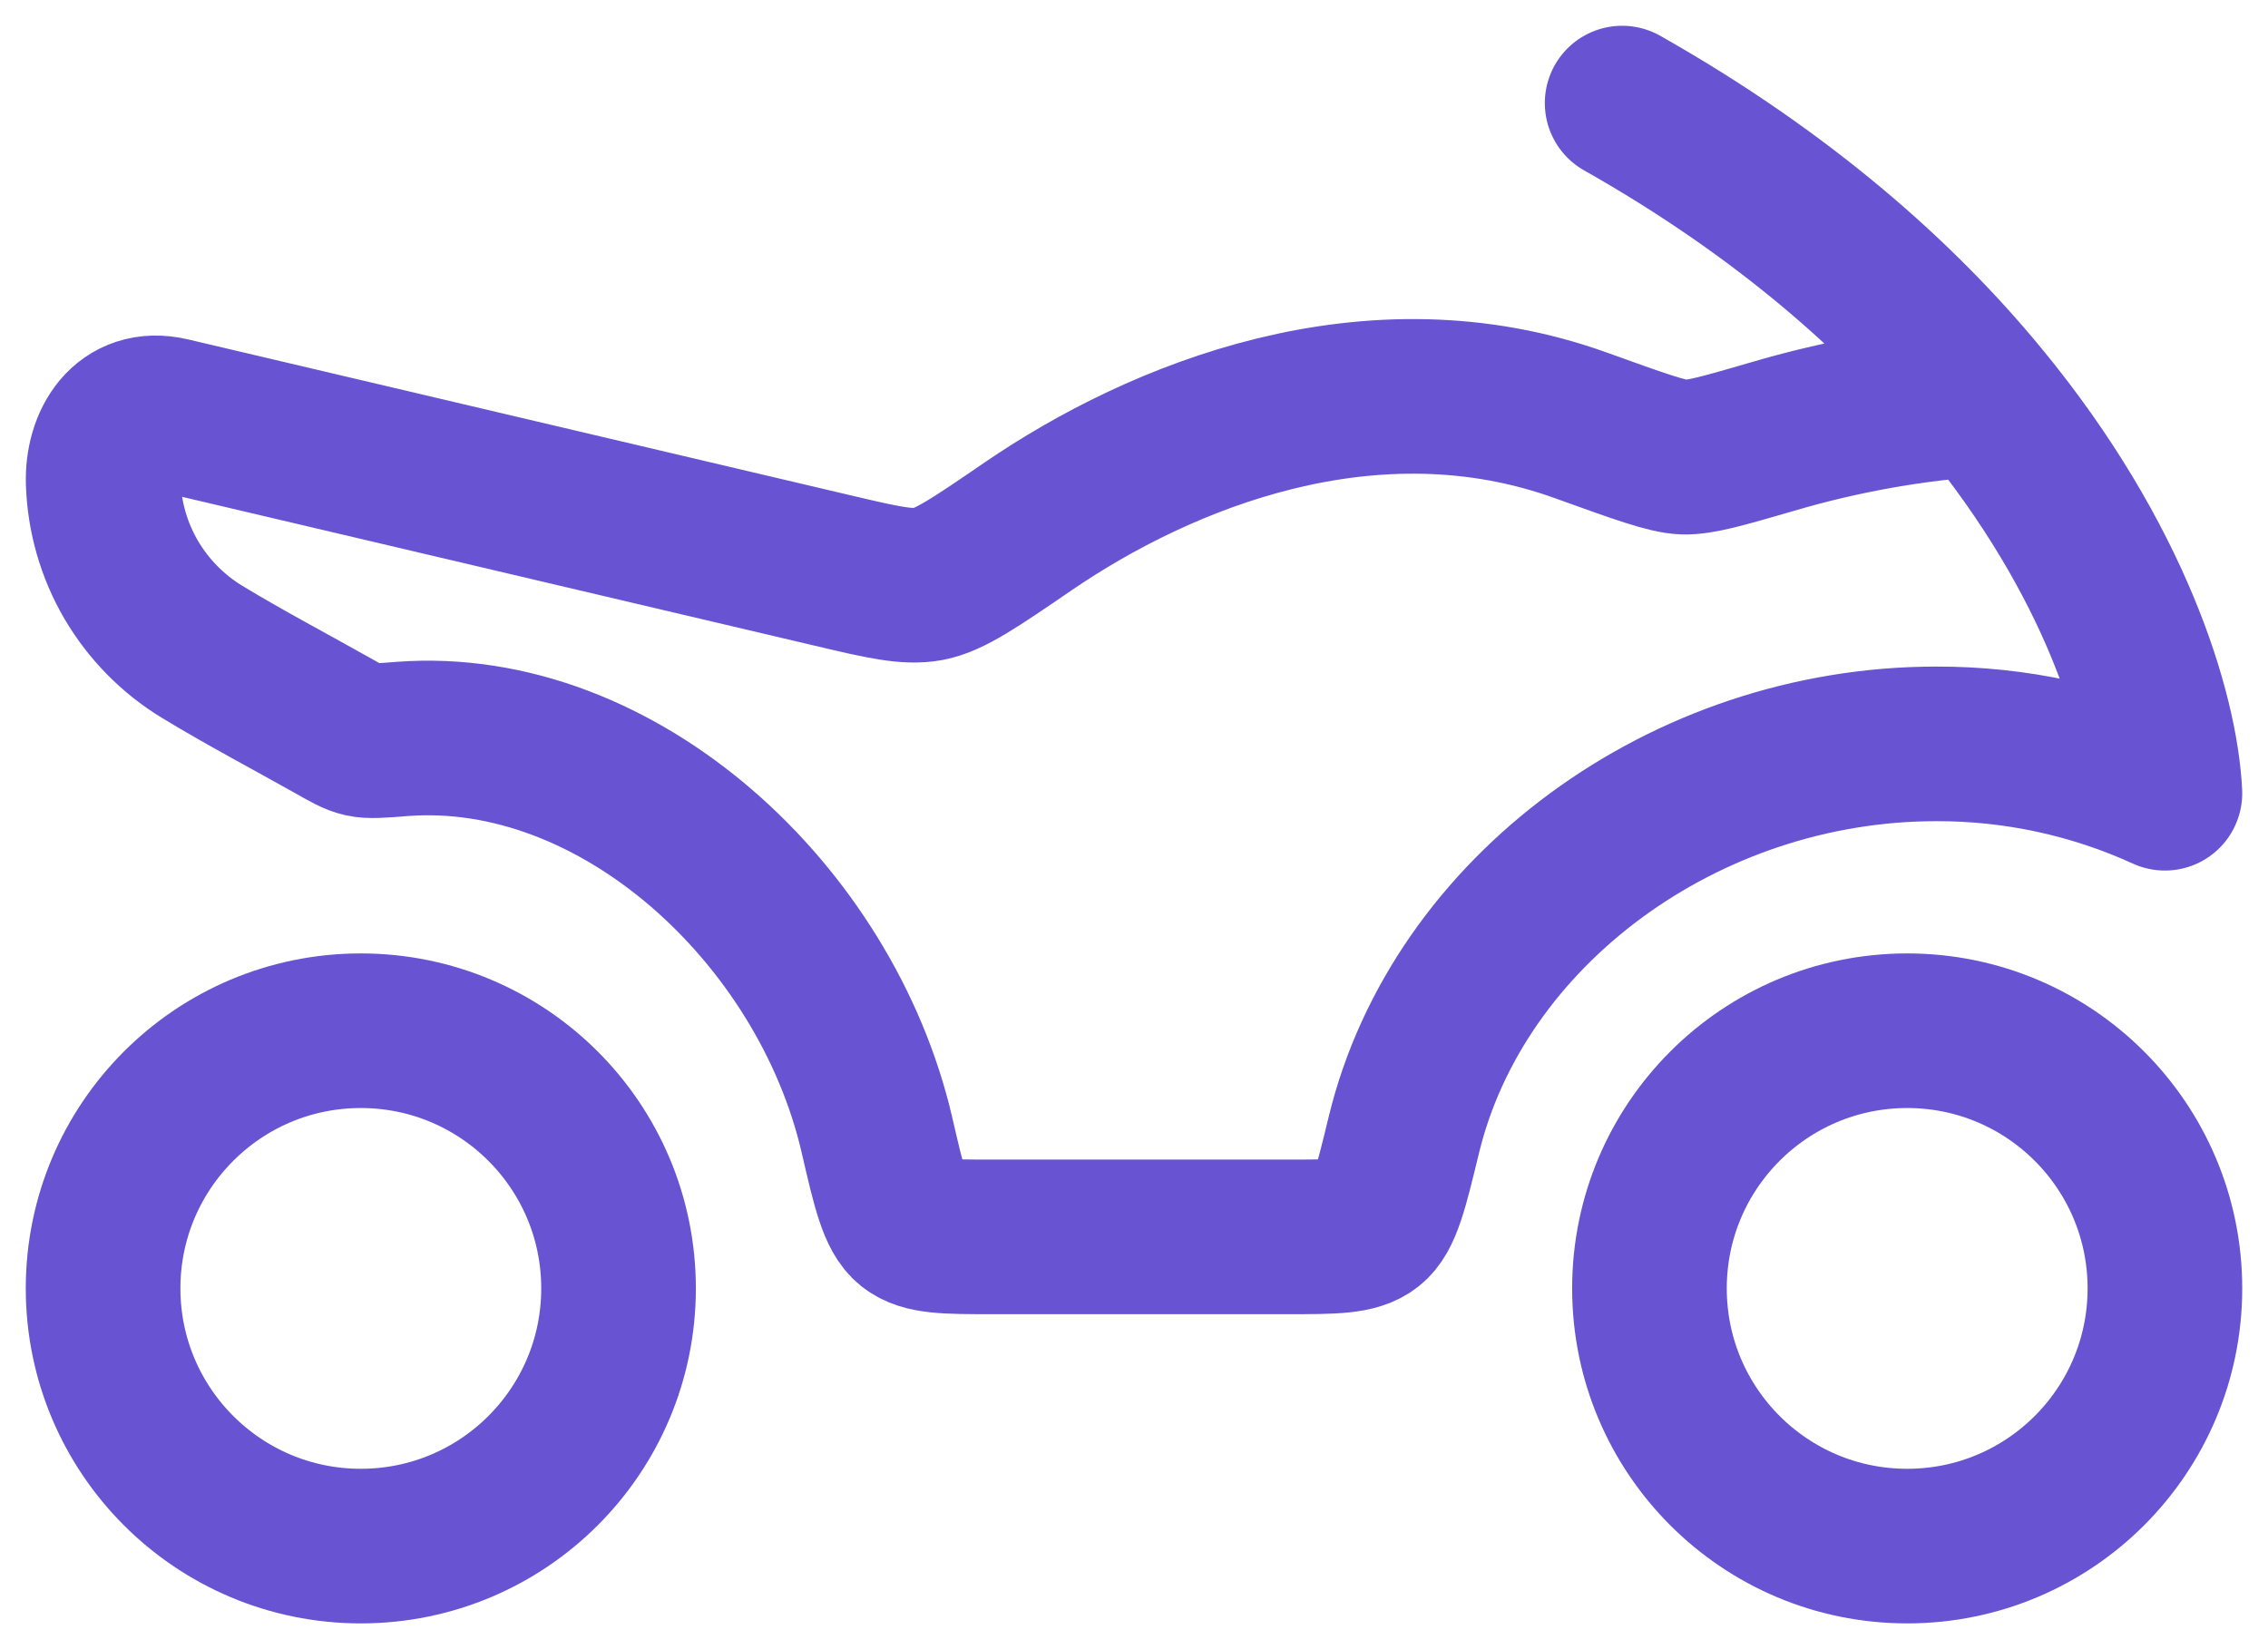
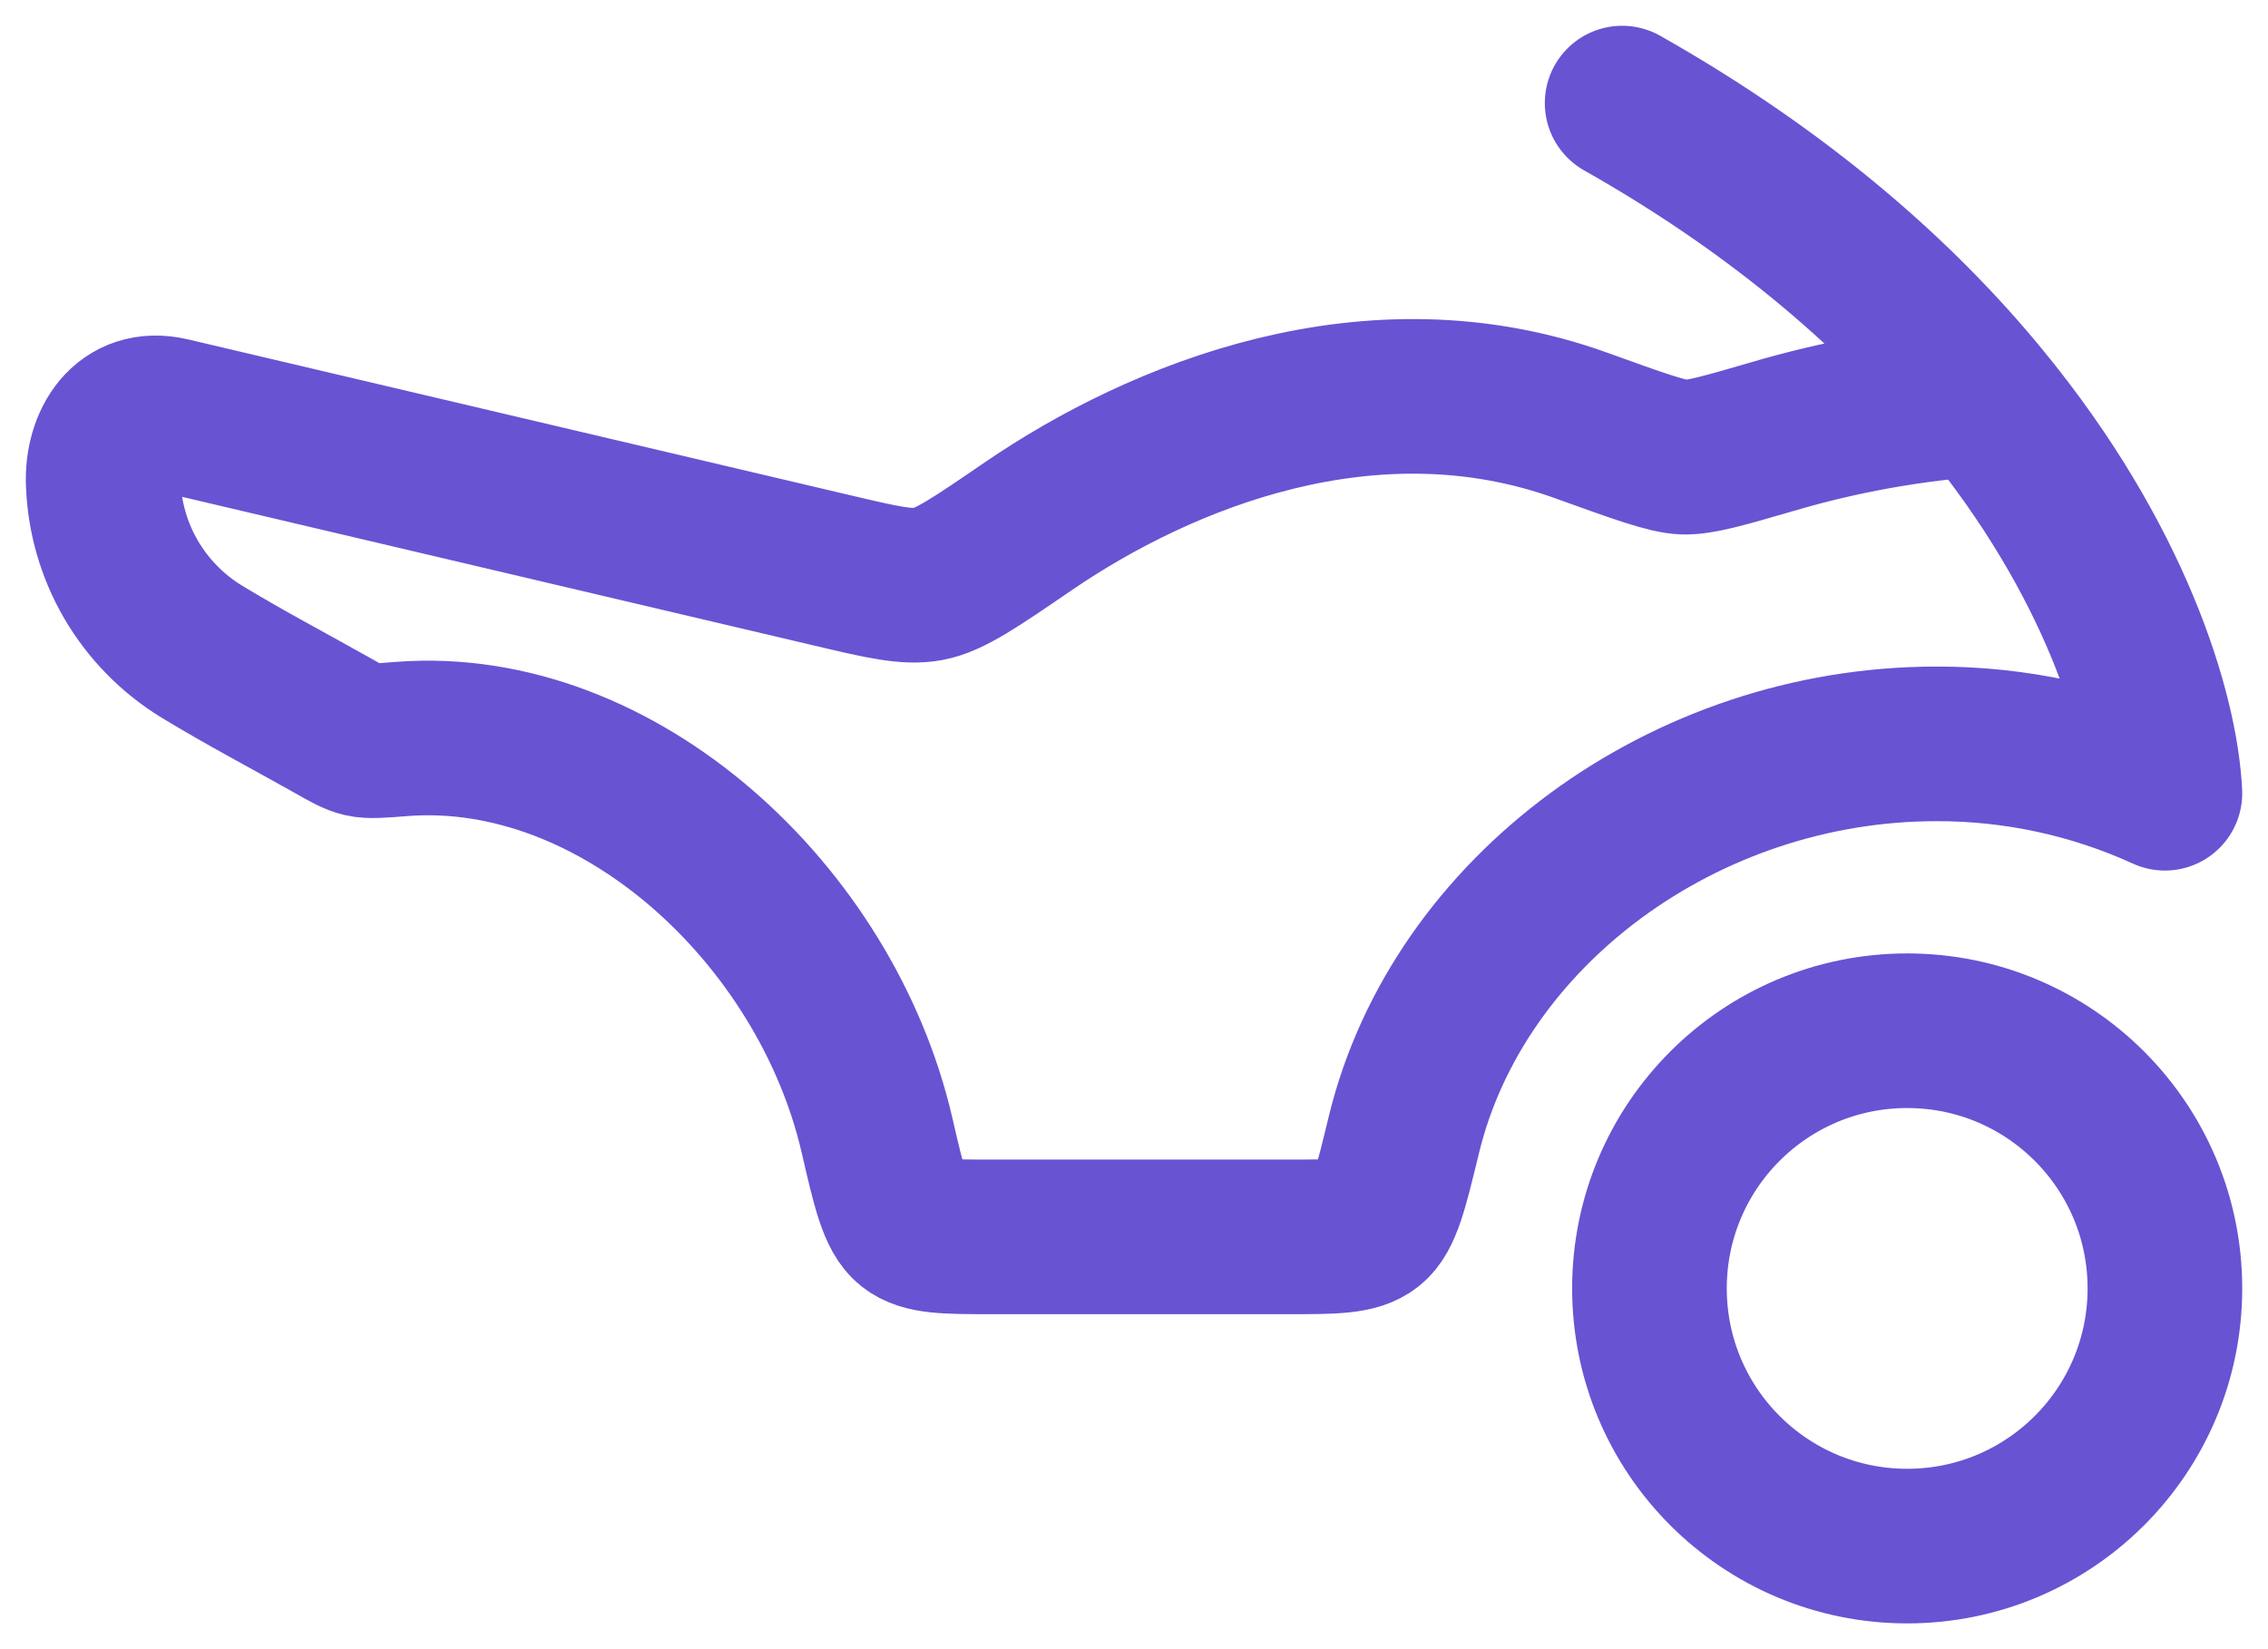
<svg xmlns="http://www.w3.org/2000/svg" width="22" height="16" viewBox="0 0 22 16" fill="none">
  <path d="M18.5 15C19.881 15 21 13.881 21 12.5C21 11.119 19.881 10 18.5 10C17.119 10 16 11.119 16 12.5C16 13.881 17.119 15 18.5 15Z" stroke="#6853D3" stroke-width="1.5" stroke-linecap="round" stroke-linejoin="round" />
-   <path d="M3.5 15C4.881 15 6 13.881 6 12.5C6 11.119 4.881 10 3.5 10C2.119 10 1 11.119 1 12.5C1 13.881 2.119 15 3.5 15Z" stroke="#6853D3" stroke-width="1.5" stroke-linecap="round" stroke-linejoin="round" />
  <path d="M19.235 3.87C20.517 5.429 20.962 6.912 21 7.696C20.304 7.378 19.547 7.215 18.782 7.217C16.337 7.217 14.143 8.843 13.618 11.009C13.492 11.527 13.431 11.786 13.294 11.893C13.159 12 12.938 12 12.499 12H9.622C9.179 12 8.958 12 8.822 11.892C8.685 11.782 8.625 11.525 8.506 11.009C8.01 8.871 5.998 7.012 3.903 7.169C3.692 7.186 3.586 7.194 3.513 7.177C3.442 7.161 3.369 7.12 3.223 7.037C2.802 6.8 2.372 6.574 1.959 6.323C1.675 6.15 1.44 5.91 1.272 5.624C1.105 5.338 1.012 5.014 1.001 4.683C0.988 4.299 1.208 3.919 1.653 4.023L8.073 5.534C8.556 5.648 8.797 5.704 9.004 5.666C9.211 5.628 9.466 5.454 9.974 5.106C11.261 4.226 13.303 3.393 15.338 4.128C15.896 4.329 16.174 4.43 16.332 4.435C16.492 4.44 16.724 4.372 17.189 4.237C17.856 4.04 18.541 3.917 19.235 3.87C18.433 2.892 17.3 1.885 15.735 1" stroke="#6853D3" stroke-width="1.5" stroke-linecap="round" stroke-linejoin="round" />
</svg>